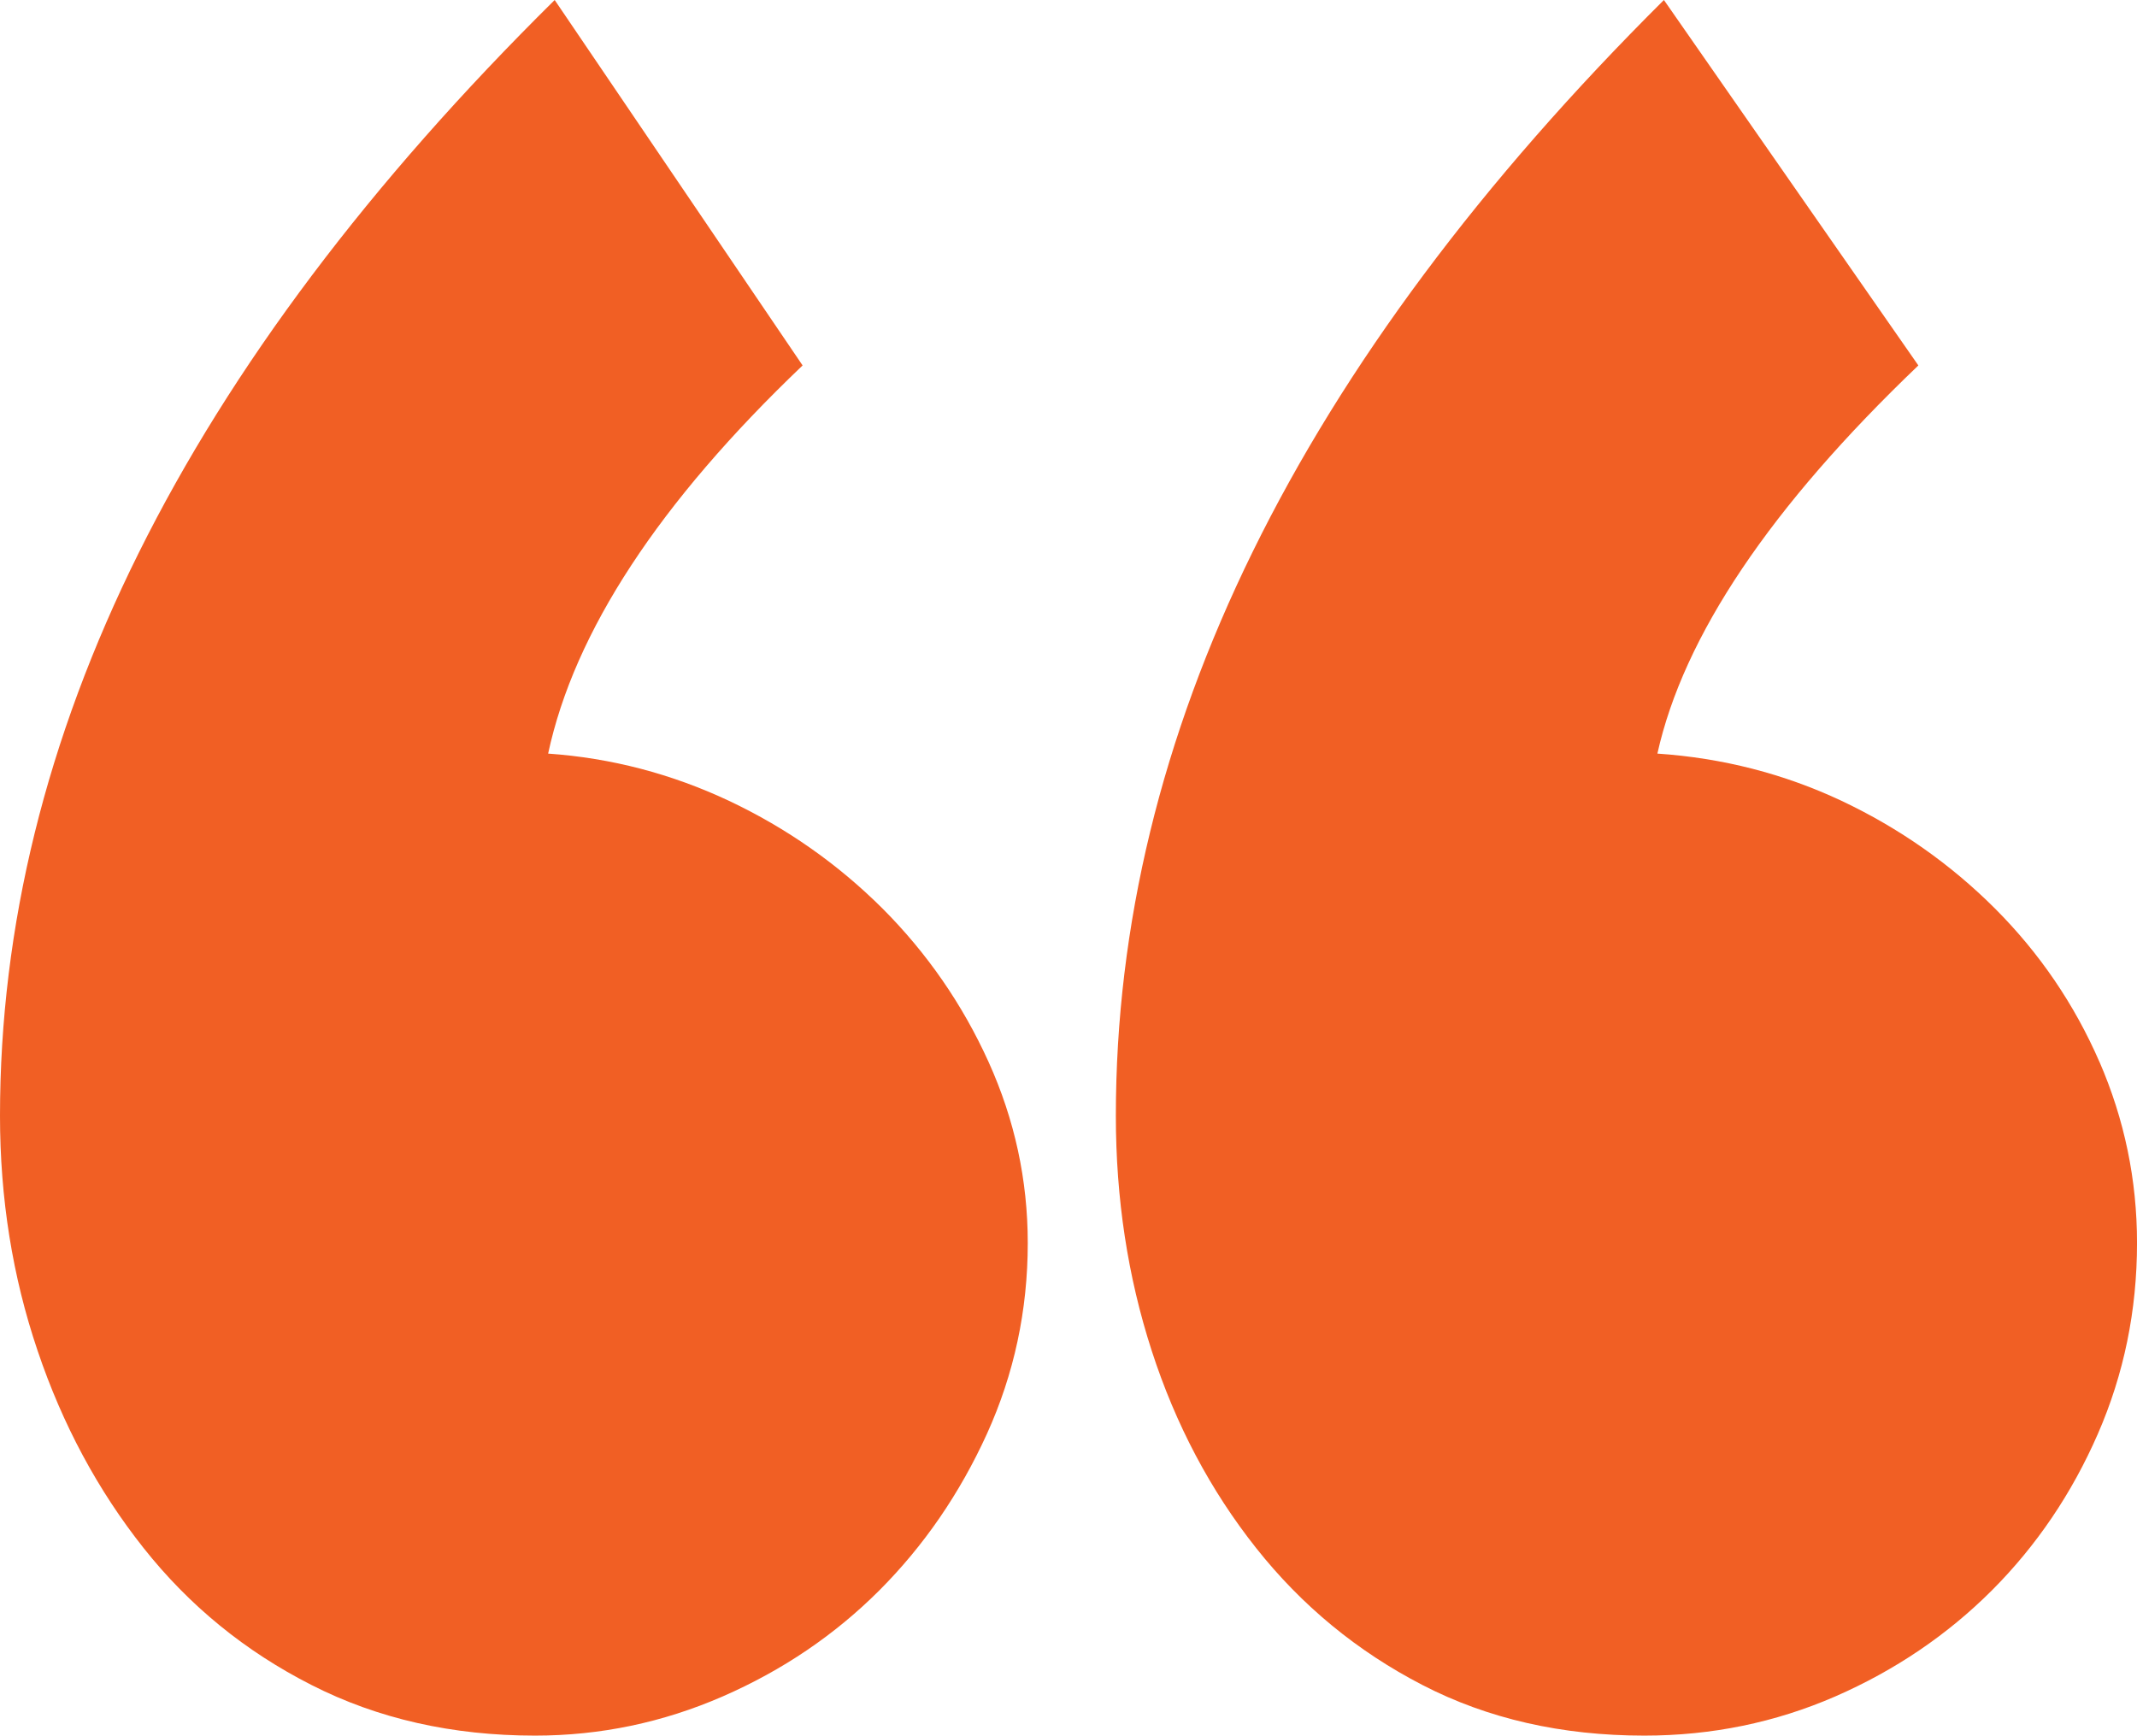
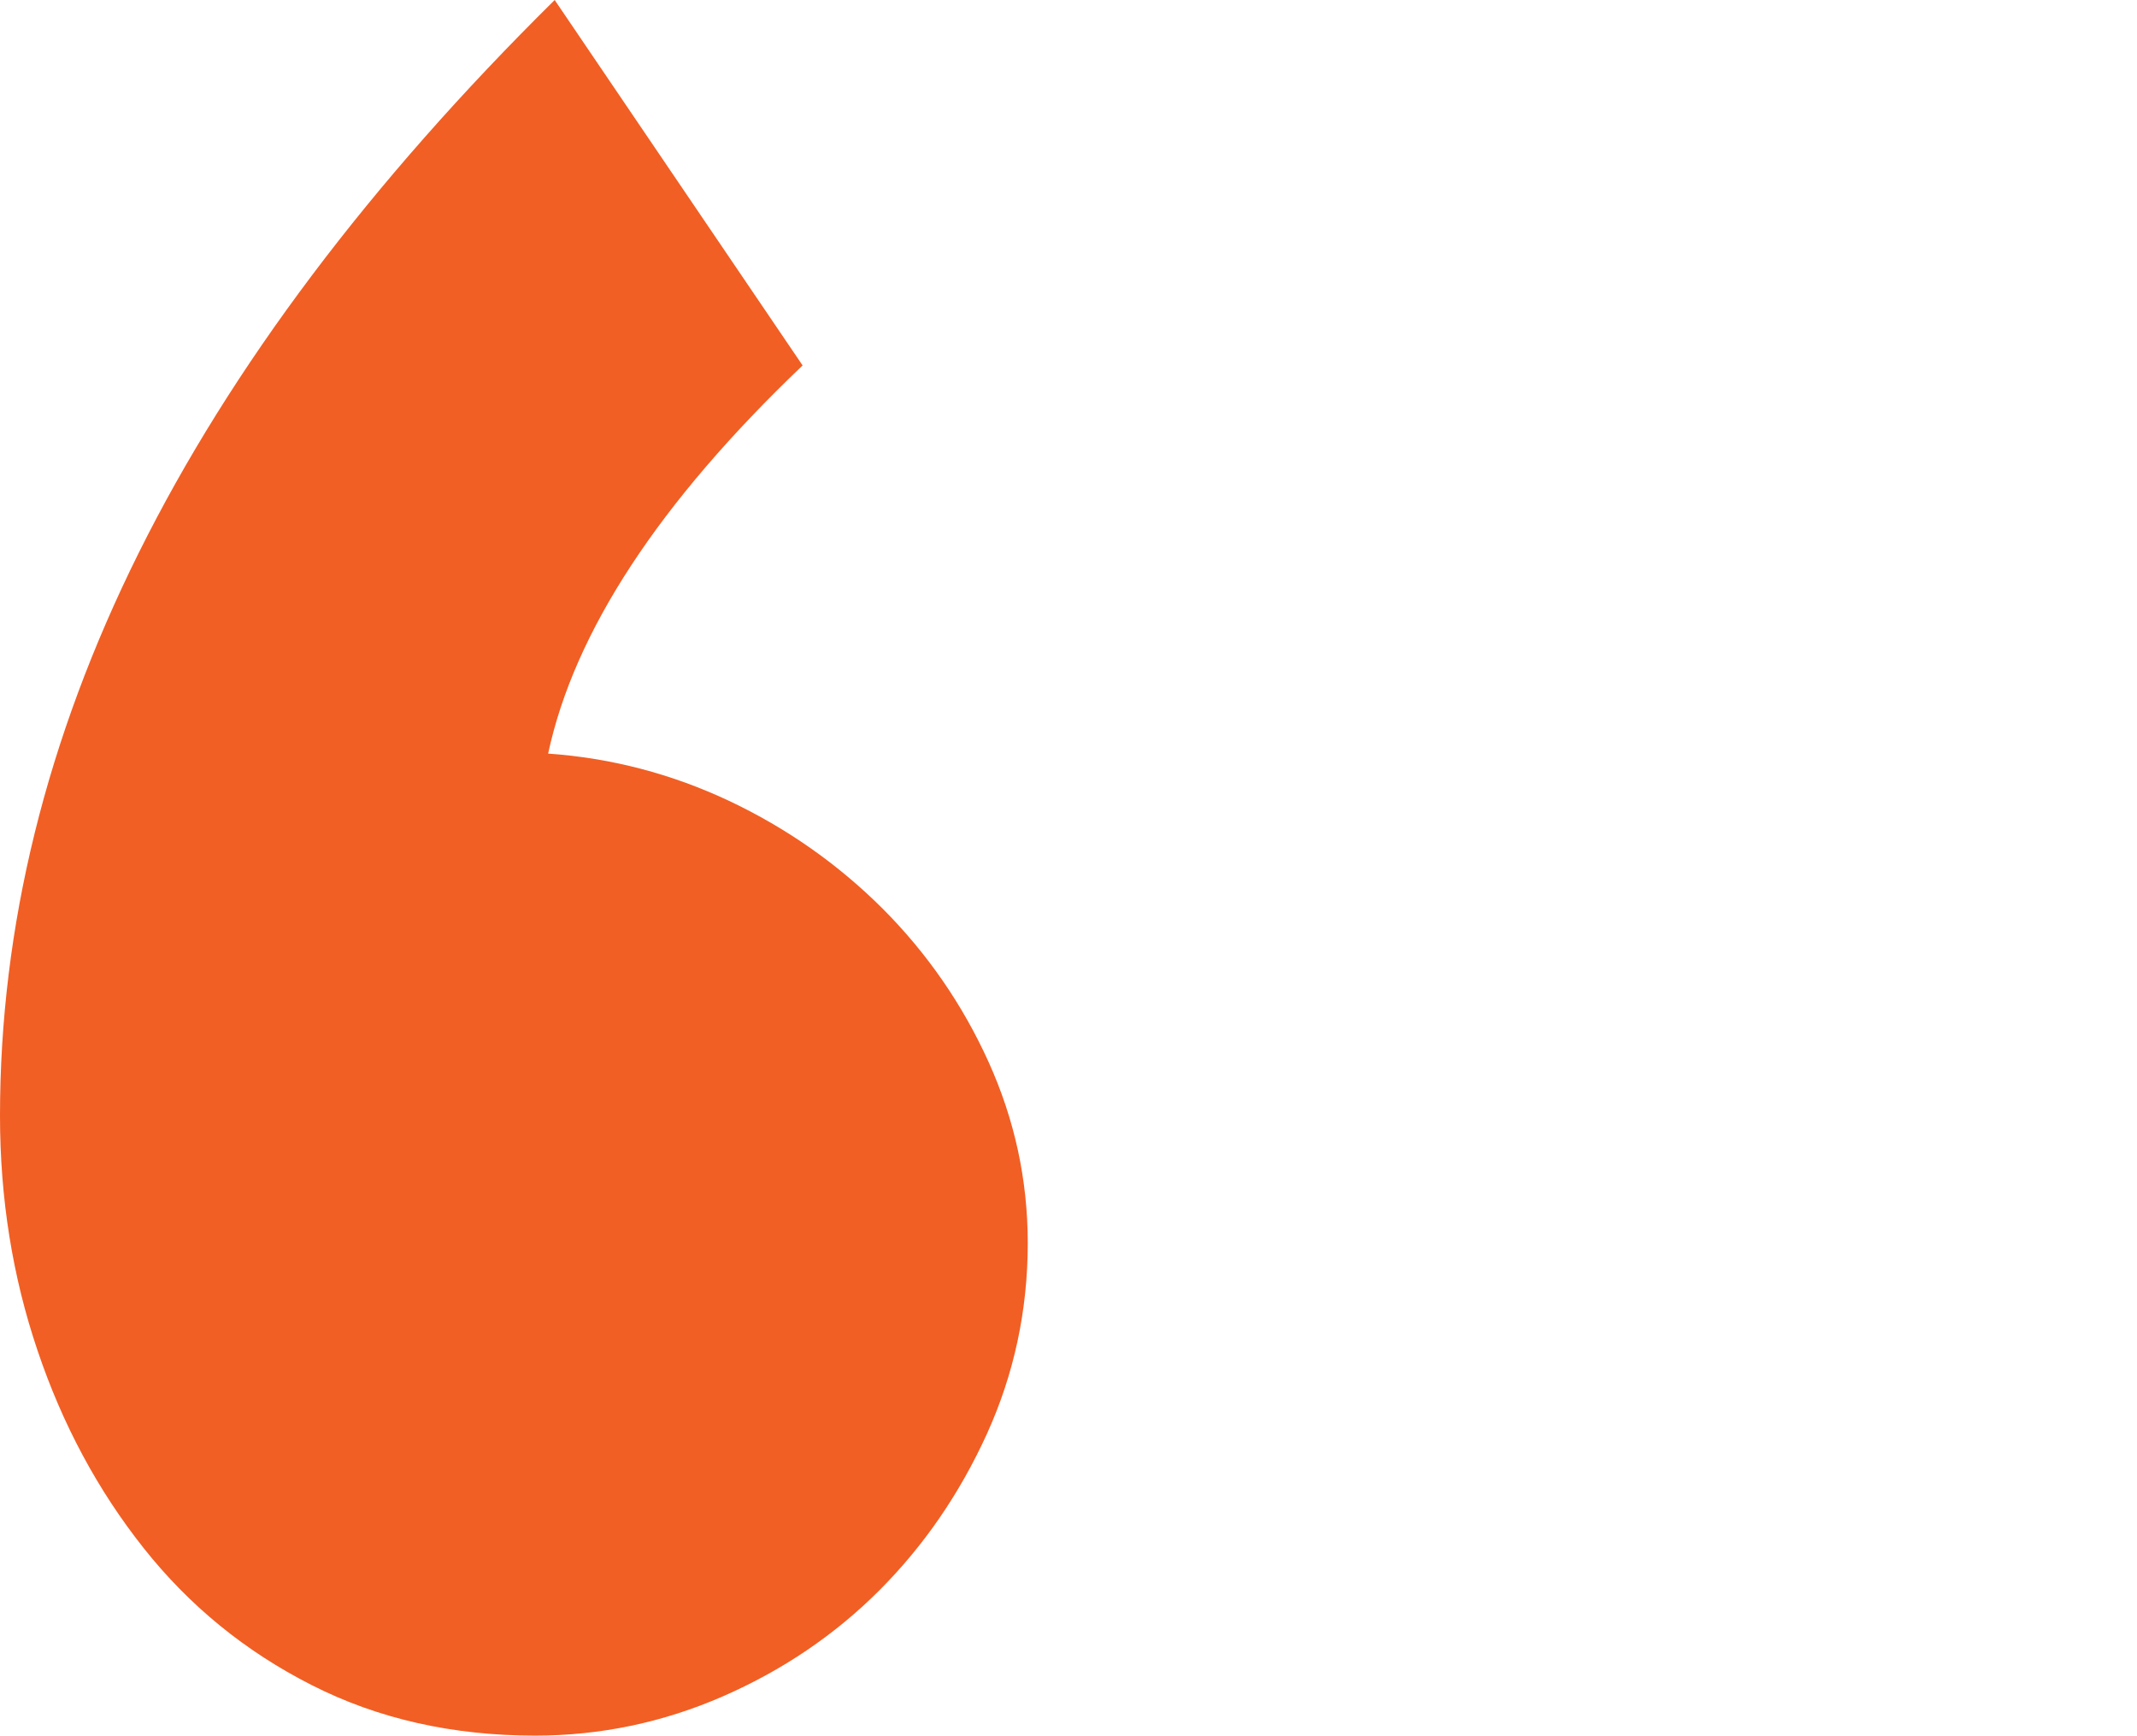
<svg xmlns="http://www.w3.org/2000/svg" id="Layer_2" data-name="Layer 2" viewBox="0 0 914.36 742.66">
  <defs>
    <style>
      .cls-1 {
        fill: #f15f24;
      }
    </style>
  </defs>
  <g id="Layer_1-2" data-name="Layer 1">
-     <path class="cls-1" d="M898.3,454.39c-10.72-24.64-25.61-46.52-44.69-65.63-19.06-19.03-40.94-34.39-65.58-46.05-24.69-11.61-50.96-18.36-78.88-20.25,11.17-50.25,48.38-105.6,111.66-166.09L711.94,0c-156.34,155.45-234.5,314.57-234.5,477.44,0,35.36,5.09,68.85,15.33,100.49,10.25,31.66,25.14,59.8,44.69,84.46,19.53,24.66,43.27,44.22,71.19,58.63,27.94,14.44,59.55,21.64,94.93,21.64,28.83,0,56.05-5.61,81.66-16.75,25.58-11.17,47.91-26.3,67.02-45.38,19.03-19.06,34.19-41.39,45.36-66.99,11.17-25.61,16.75-52.83,16.75-81.66,0-27-5.36-52.83-16.05-77.49" />
    <path class="cls-1" d="M422.98,454.39c-11.17-24.64-26.3-46.52-45.36-65.63-19.11-19.03-40.97-34.39-65.63-46.05-24.66-11.61-50.49-18.36-77.46-20.25,11.17-52.08,47.44-107.49,108.88-166.09L237.33,0C79.1,156.37,0,315.49,0,477.44c0,35.36,5.36,68.85,16.08,100.49,10.67,31.66,25.81,59.8,45.36,84.46,19.53,24.66,43.47,44.22,71.88,58.63,28.36,14.44,60.24,21.64,95.63,21.64,27.91,0,54.66-5.61,80.24-16.75,25.61-11.17,47.94-26.3,67.04-45.38,19.03-19.06,34.39-41.39,46.05-66.99,11.61-25.61,17.47-52.83,17.47-81.66,0-27-5.61-52.83-16.77-77.49" />
  </g>
</svg>